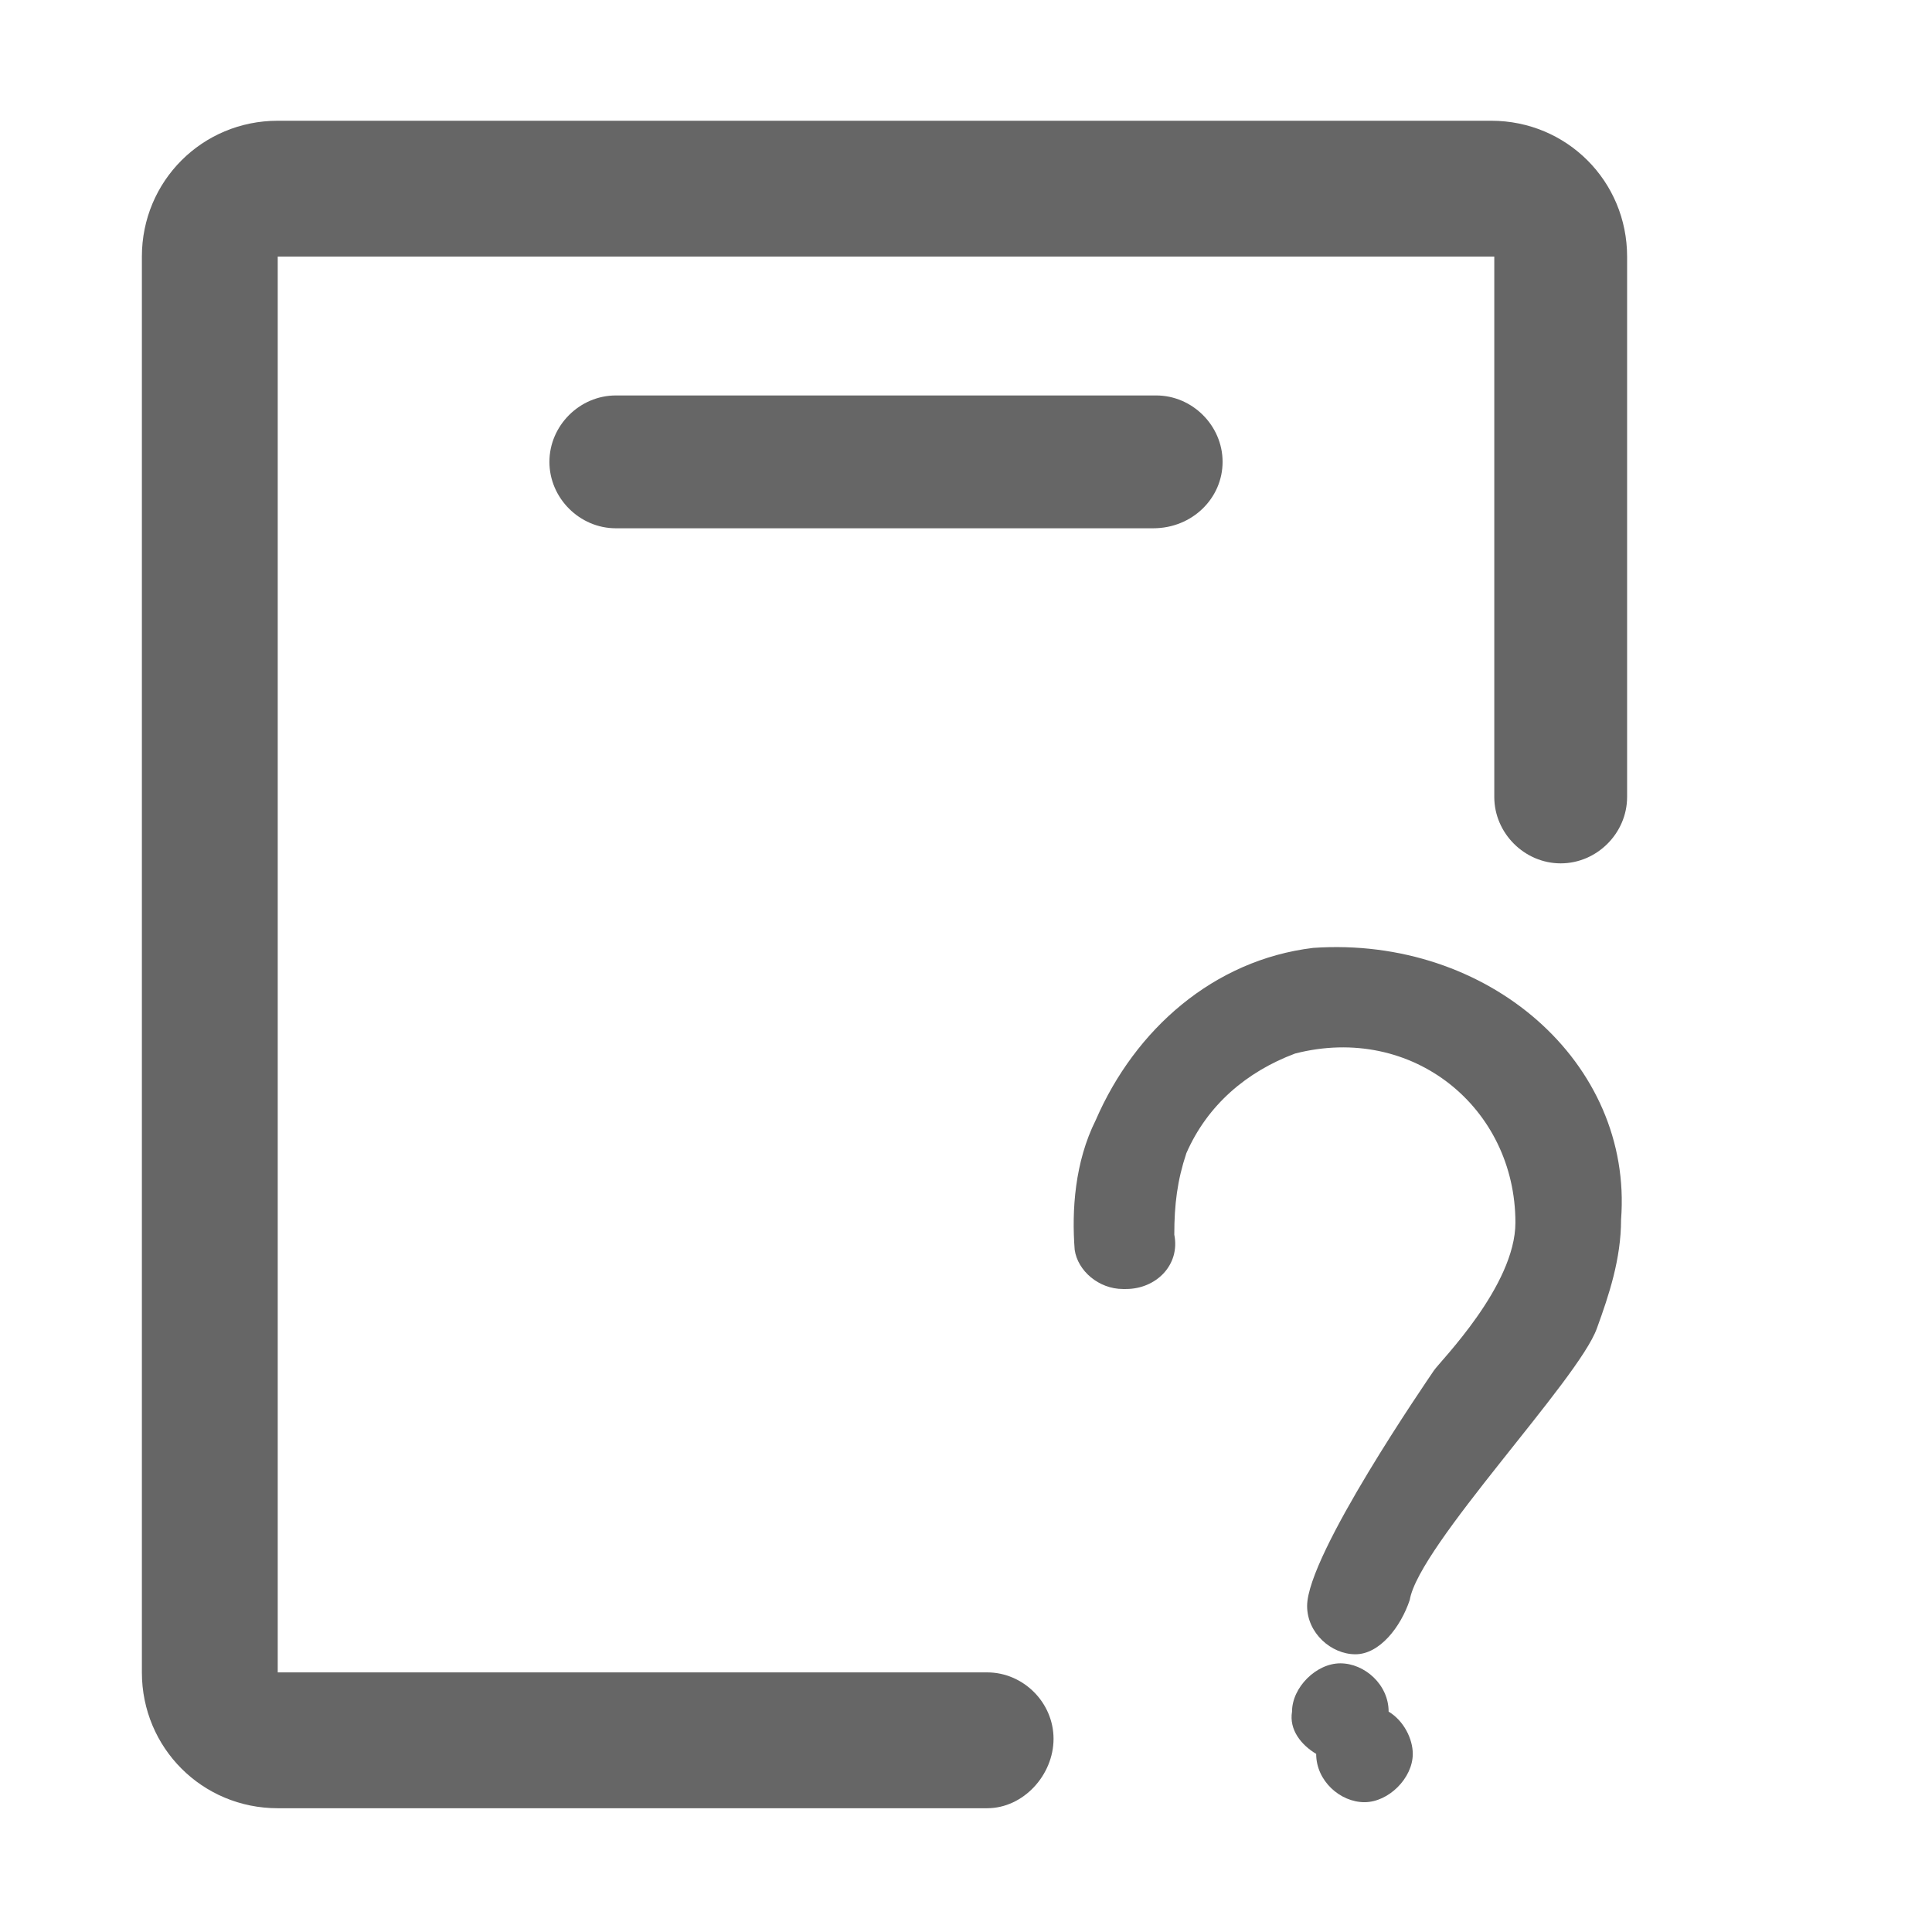
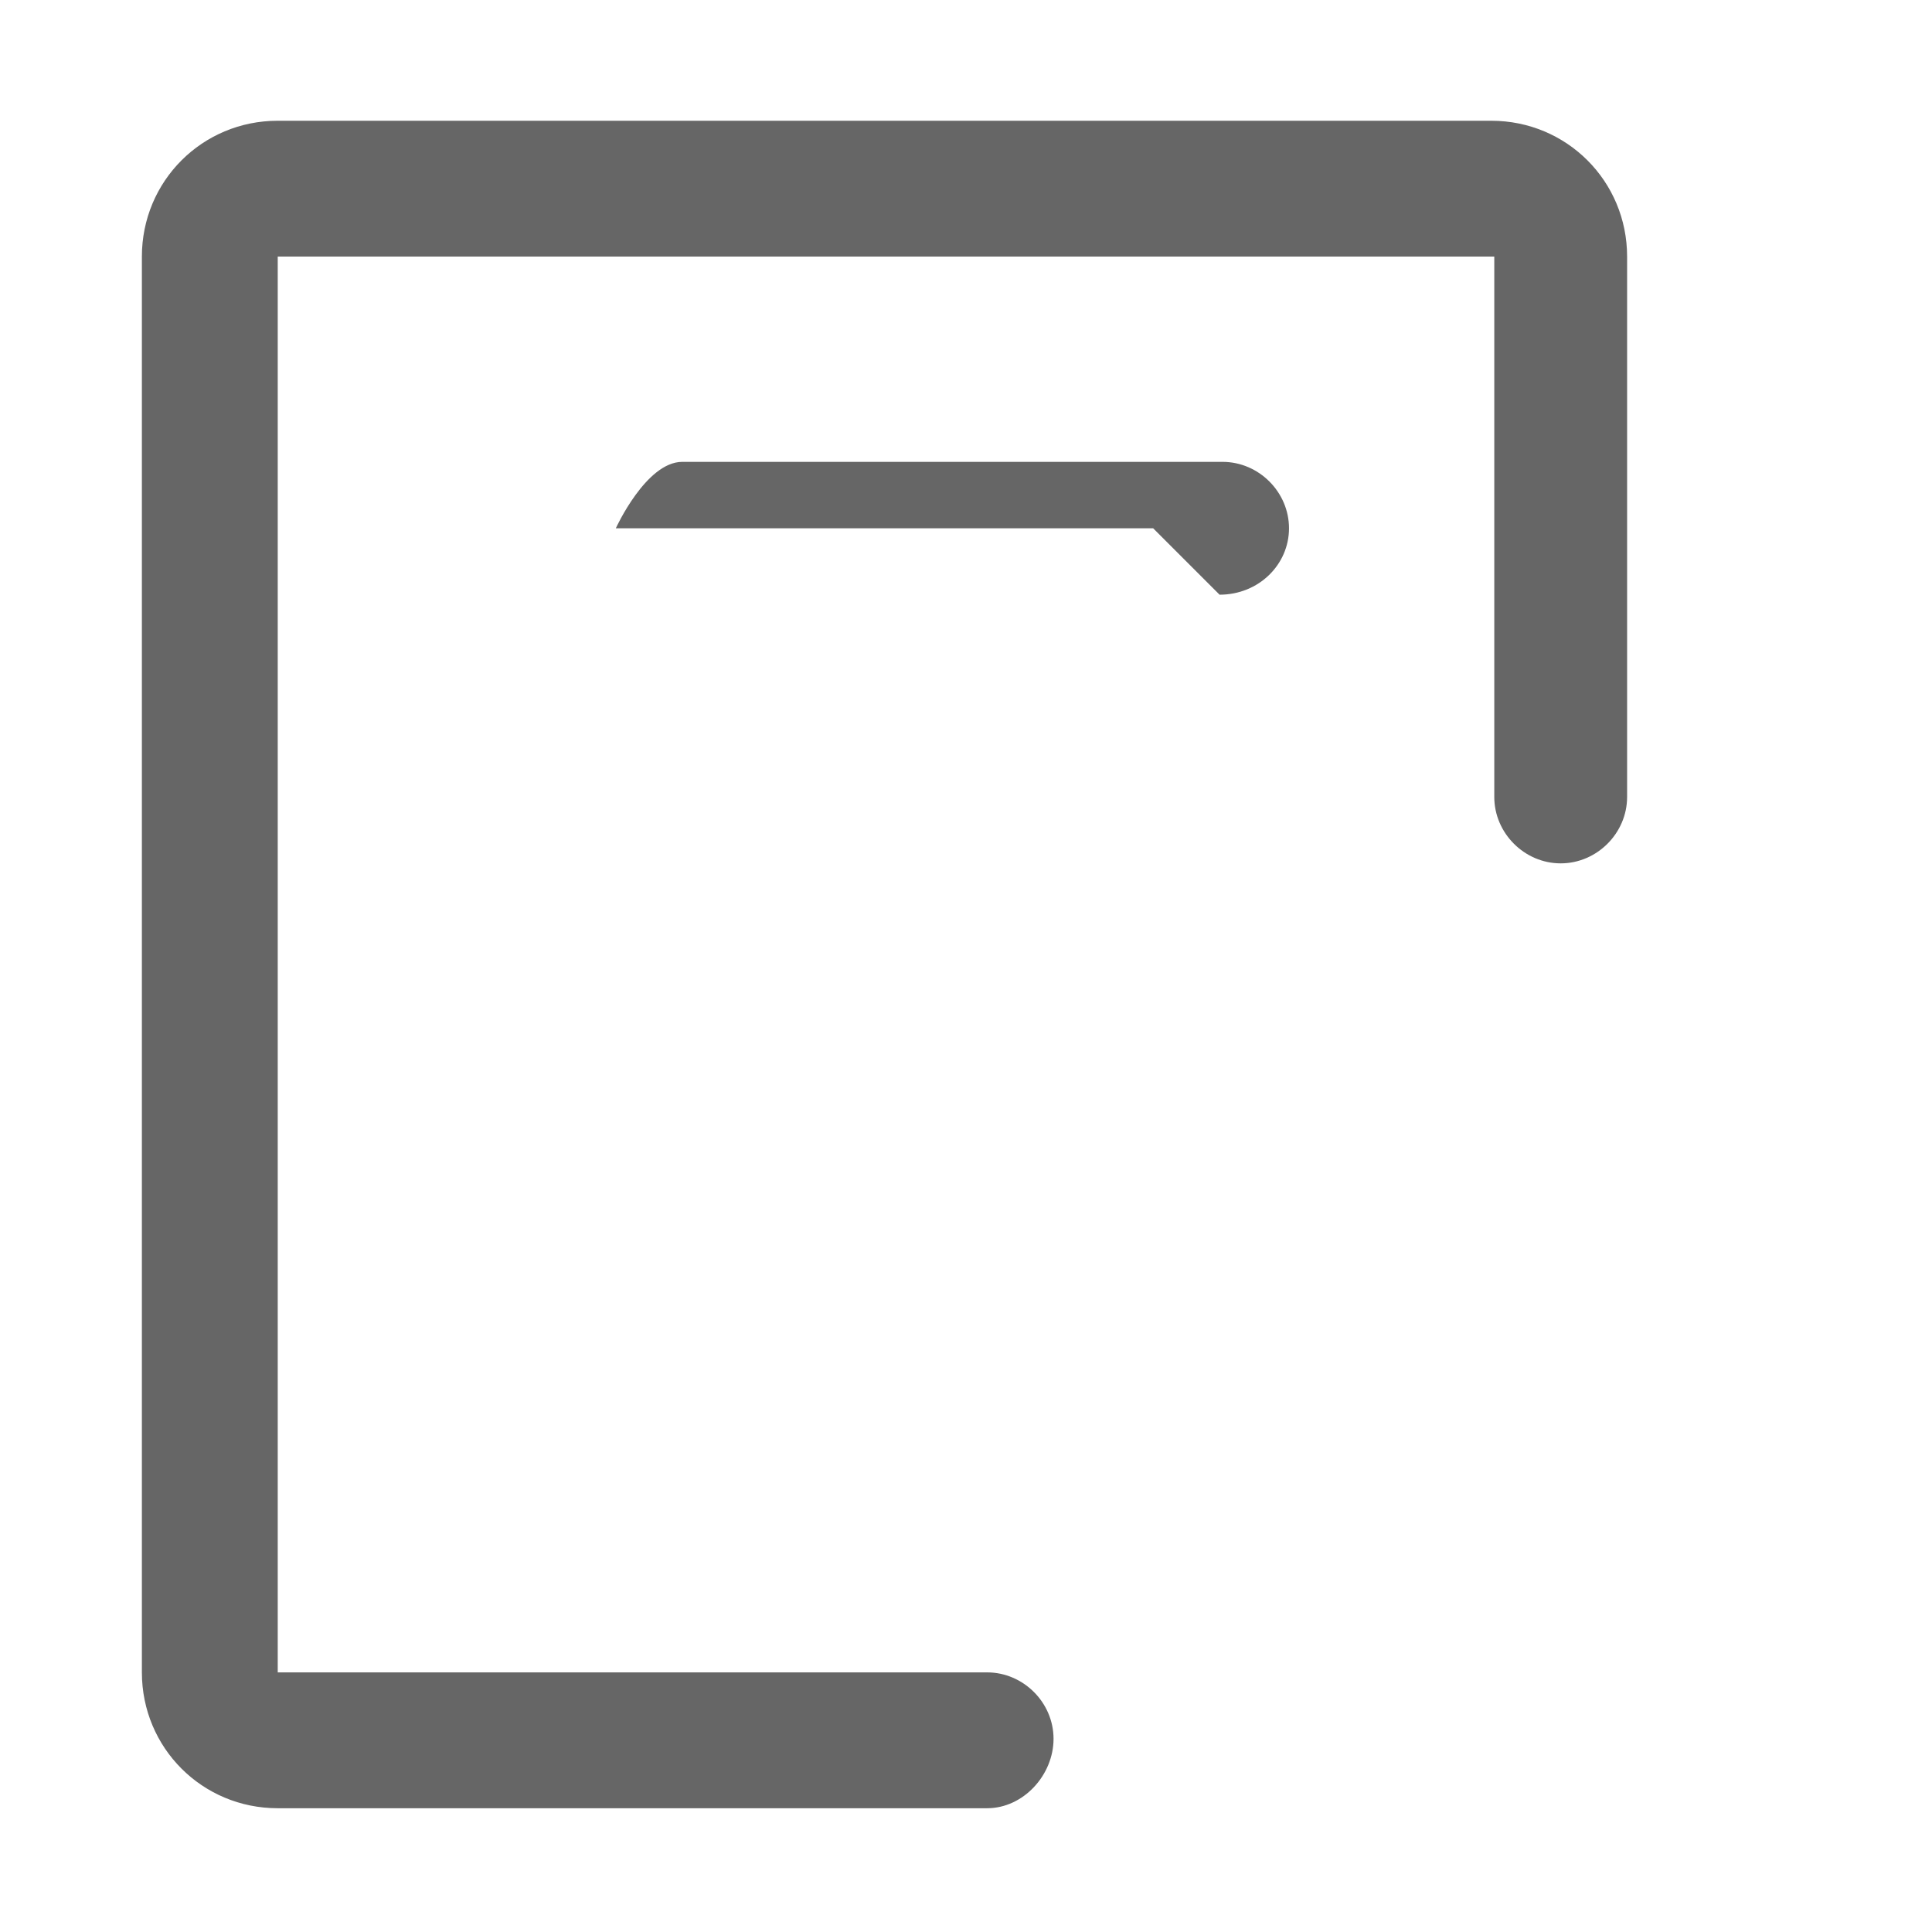
<svg xmlns="http://www.w3.org/2000/svg" t="1726589684129" class="icon" viewBox="0 0 1024 1024" version="1.1" p-id="10088" width="200" height="200">
  <path d="M523.2 958.4H147.2c-40 0-72-32-72-72V136C75.2 96 107.2 64 147.2 64h643.2c40 0 72 32 72 72v286.4c0 19.2-16 35.2-35.2 35.2s-35.2-16-35.2-35.2V136H147.2v750.4h376c19.2 0 35.2 16 35.2 35.2s-16 36.8-35.2 36.8z" fill="rgb(102,102,102)" p-id="10089" />
-   <path d="M611.2 280H326.4c-19.2 0-35.2-16-35.2-35.2s16-35.2 35.2-35.2h286.4c19.2 0 35.2 16 35.2 35.2s-16 35.2-36.8 35.2z" fill="rgb(102,102,102)" p-id="10090" />
-   <path d="M696 502.4c-52.8 6.4-94.4 43.2-115.2 91.2-11.2 22.4-12.8 48-11.2 68.8 1.6 11.2 12.8 20.8 25.6 20.8h1.6c16 0 28.8-12.8 25.6-28.8 0-16 1.6-28.8 6.4-43.2 11.2-25.6 32-43.2 57.6-52.8 62.4-16 116.8 28.8 116.8 89.6 0 33.6-40 73.6-43.2 78.4-3.2 4.8-67.2 97.6-67.2 124.8 0 14.4 12.8 25.6 25.6 25.6s24-14.4 28.8-28.8c4.8-28.8 89.6-116.8 99.2-144 6.4-17.6 12.8-36.8 12.8-57.6 6.4-83.2-70.4-150.4-163.2-144z m1.6 427.2c0 14.4 12.8 25.6 25.6 25.6s25.6-12.8 25.6-25.6c0-8-4.8-17.6-12.8-22.4 0-14.4-12.8-25.6-25.6-25.6s-25.6 12.8-25.6 25.6c-1.6 9.6 4.8 17.6 12.8 22.4z" fill="rgb(102,102,102)" p-id="10091" />
+   <path d="M611.2 280H326.4s16-35.2 35.2-35.2h286.4c19.2 0 35.2 16 35.2 35.2s-16 35.2-36.8 35.2z" fill="rgb(102,102,102)" p-id="10090" />
</svg>